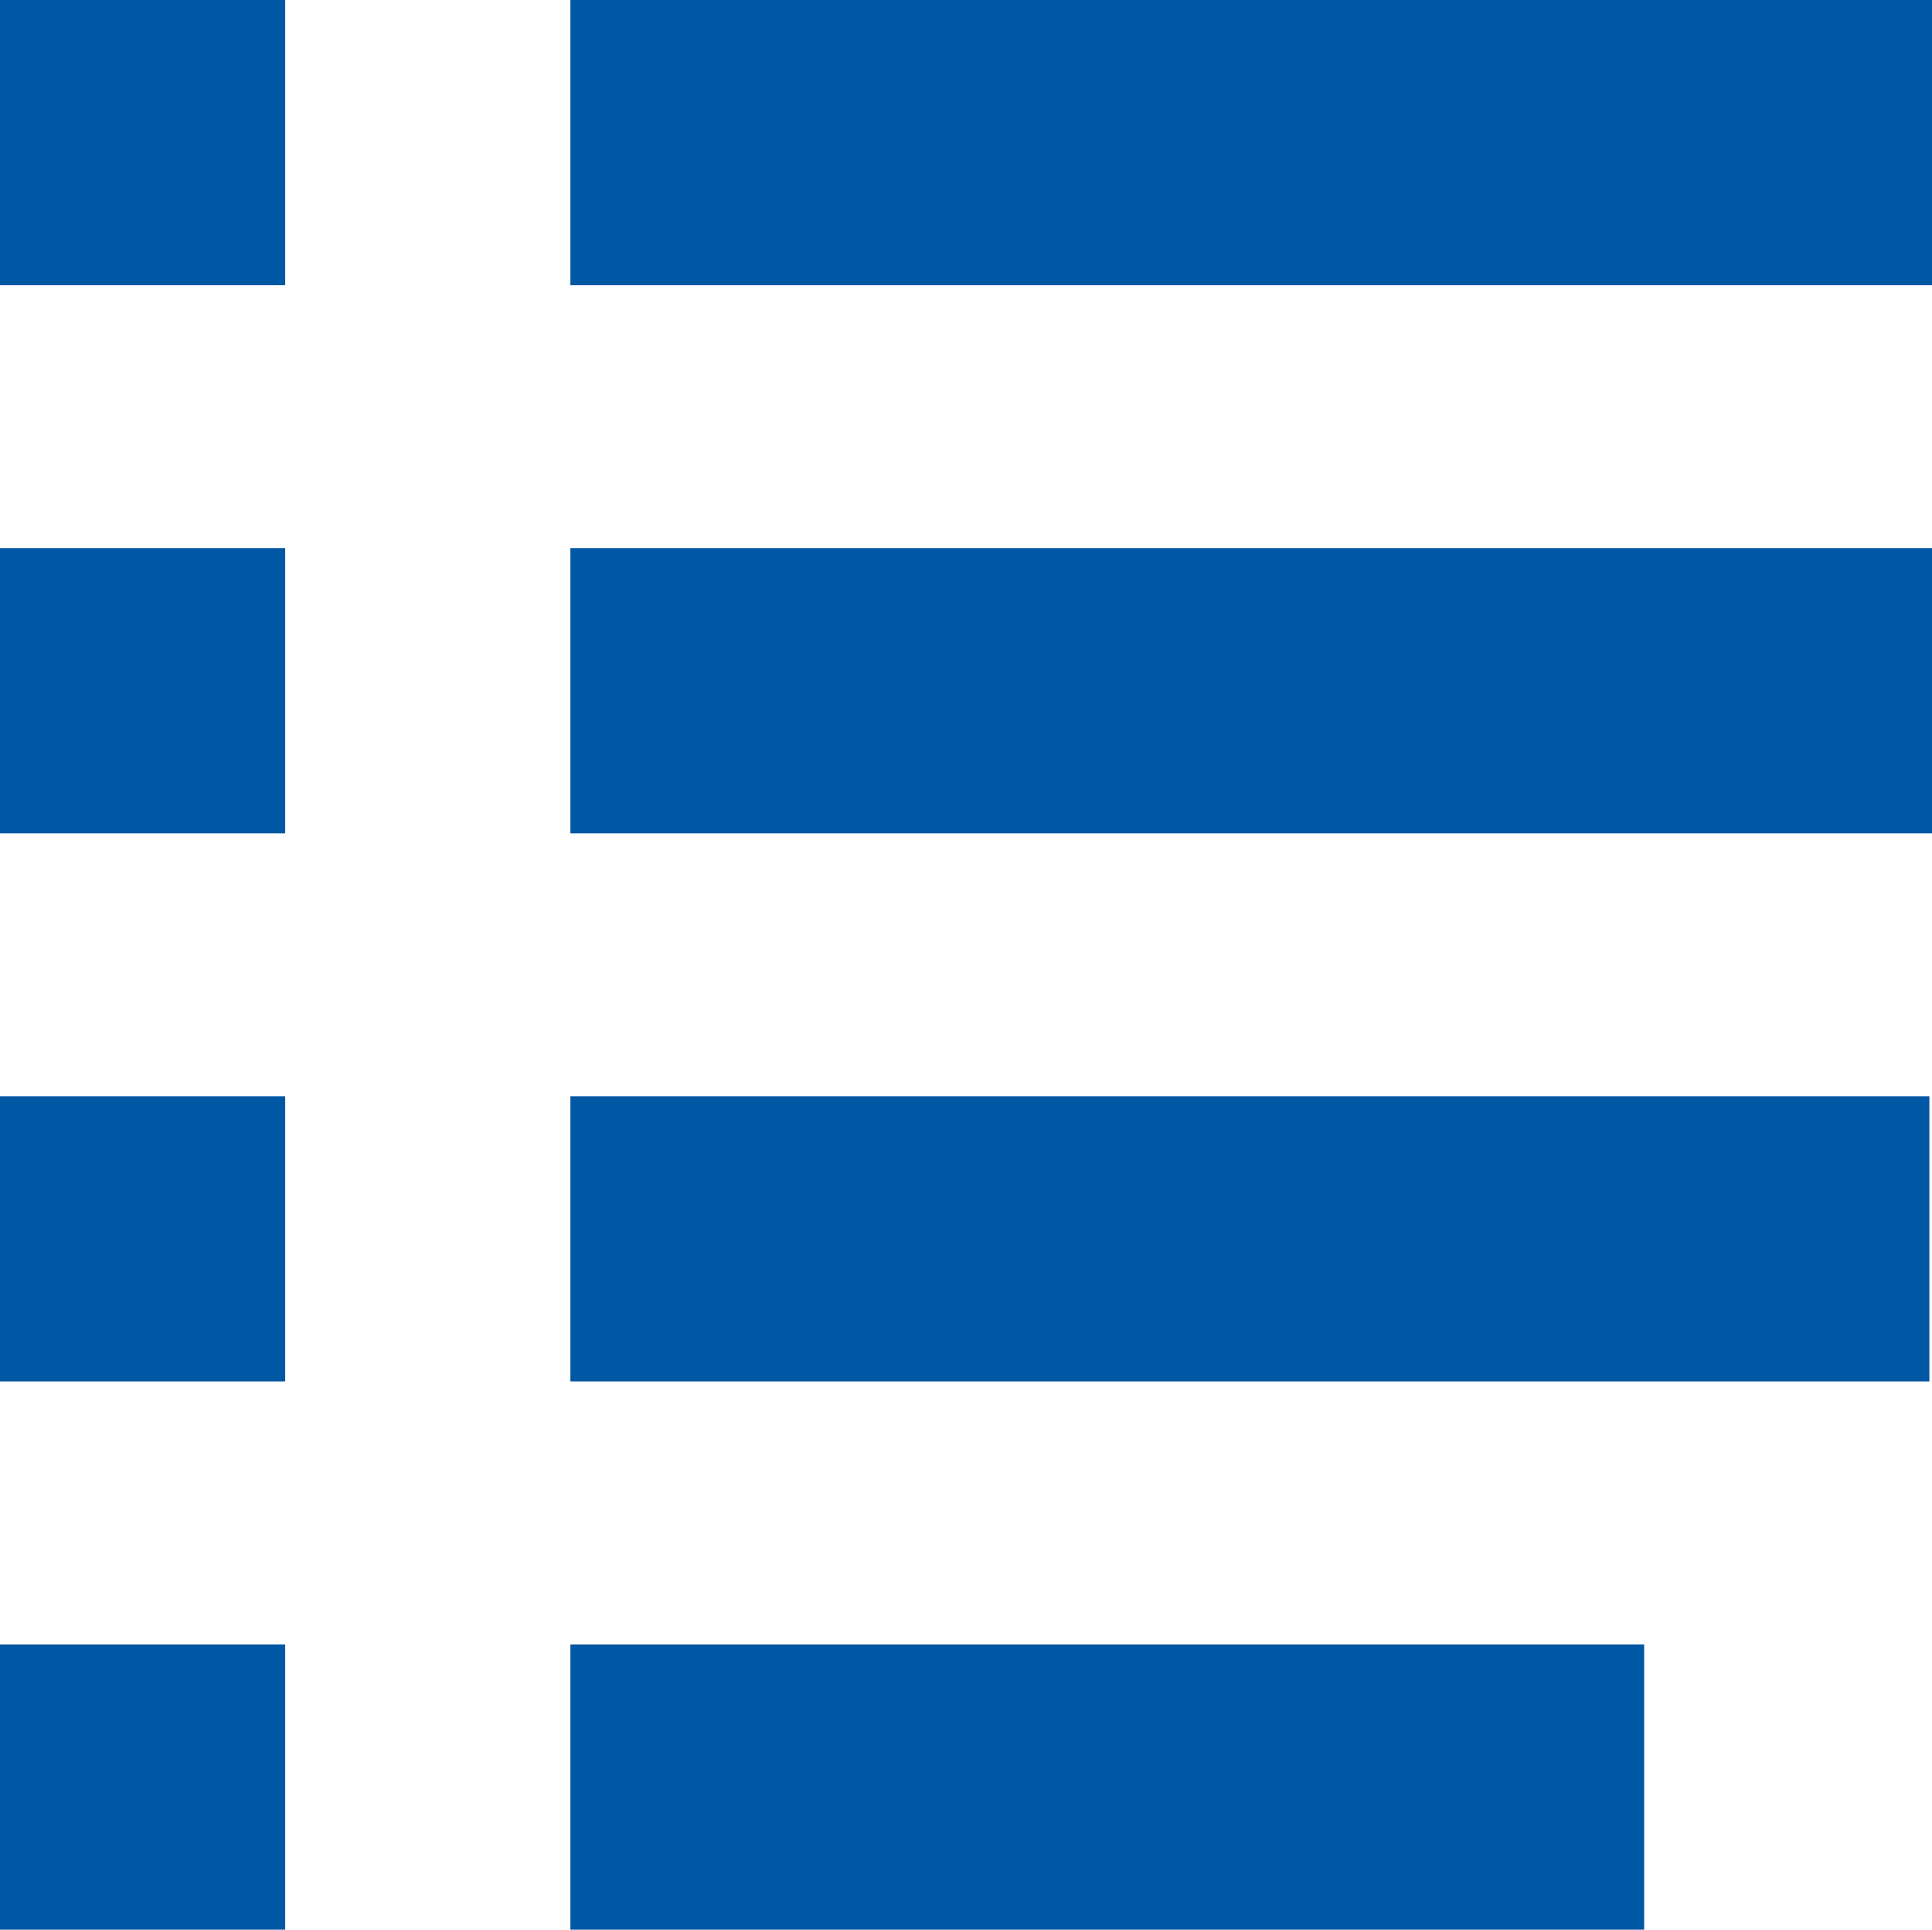
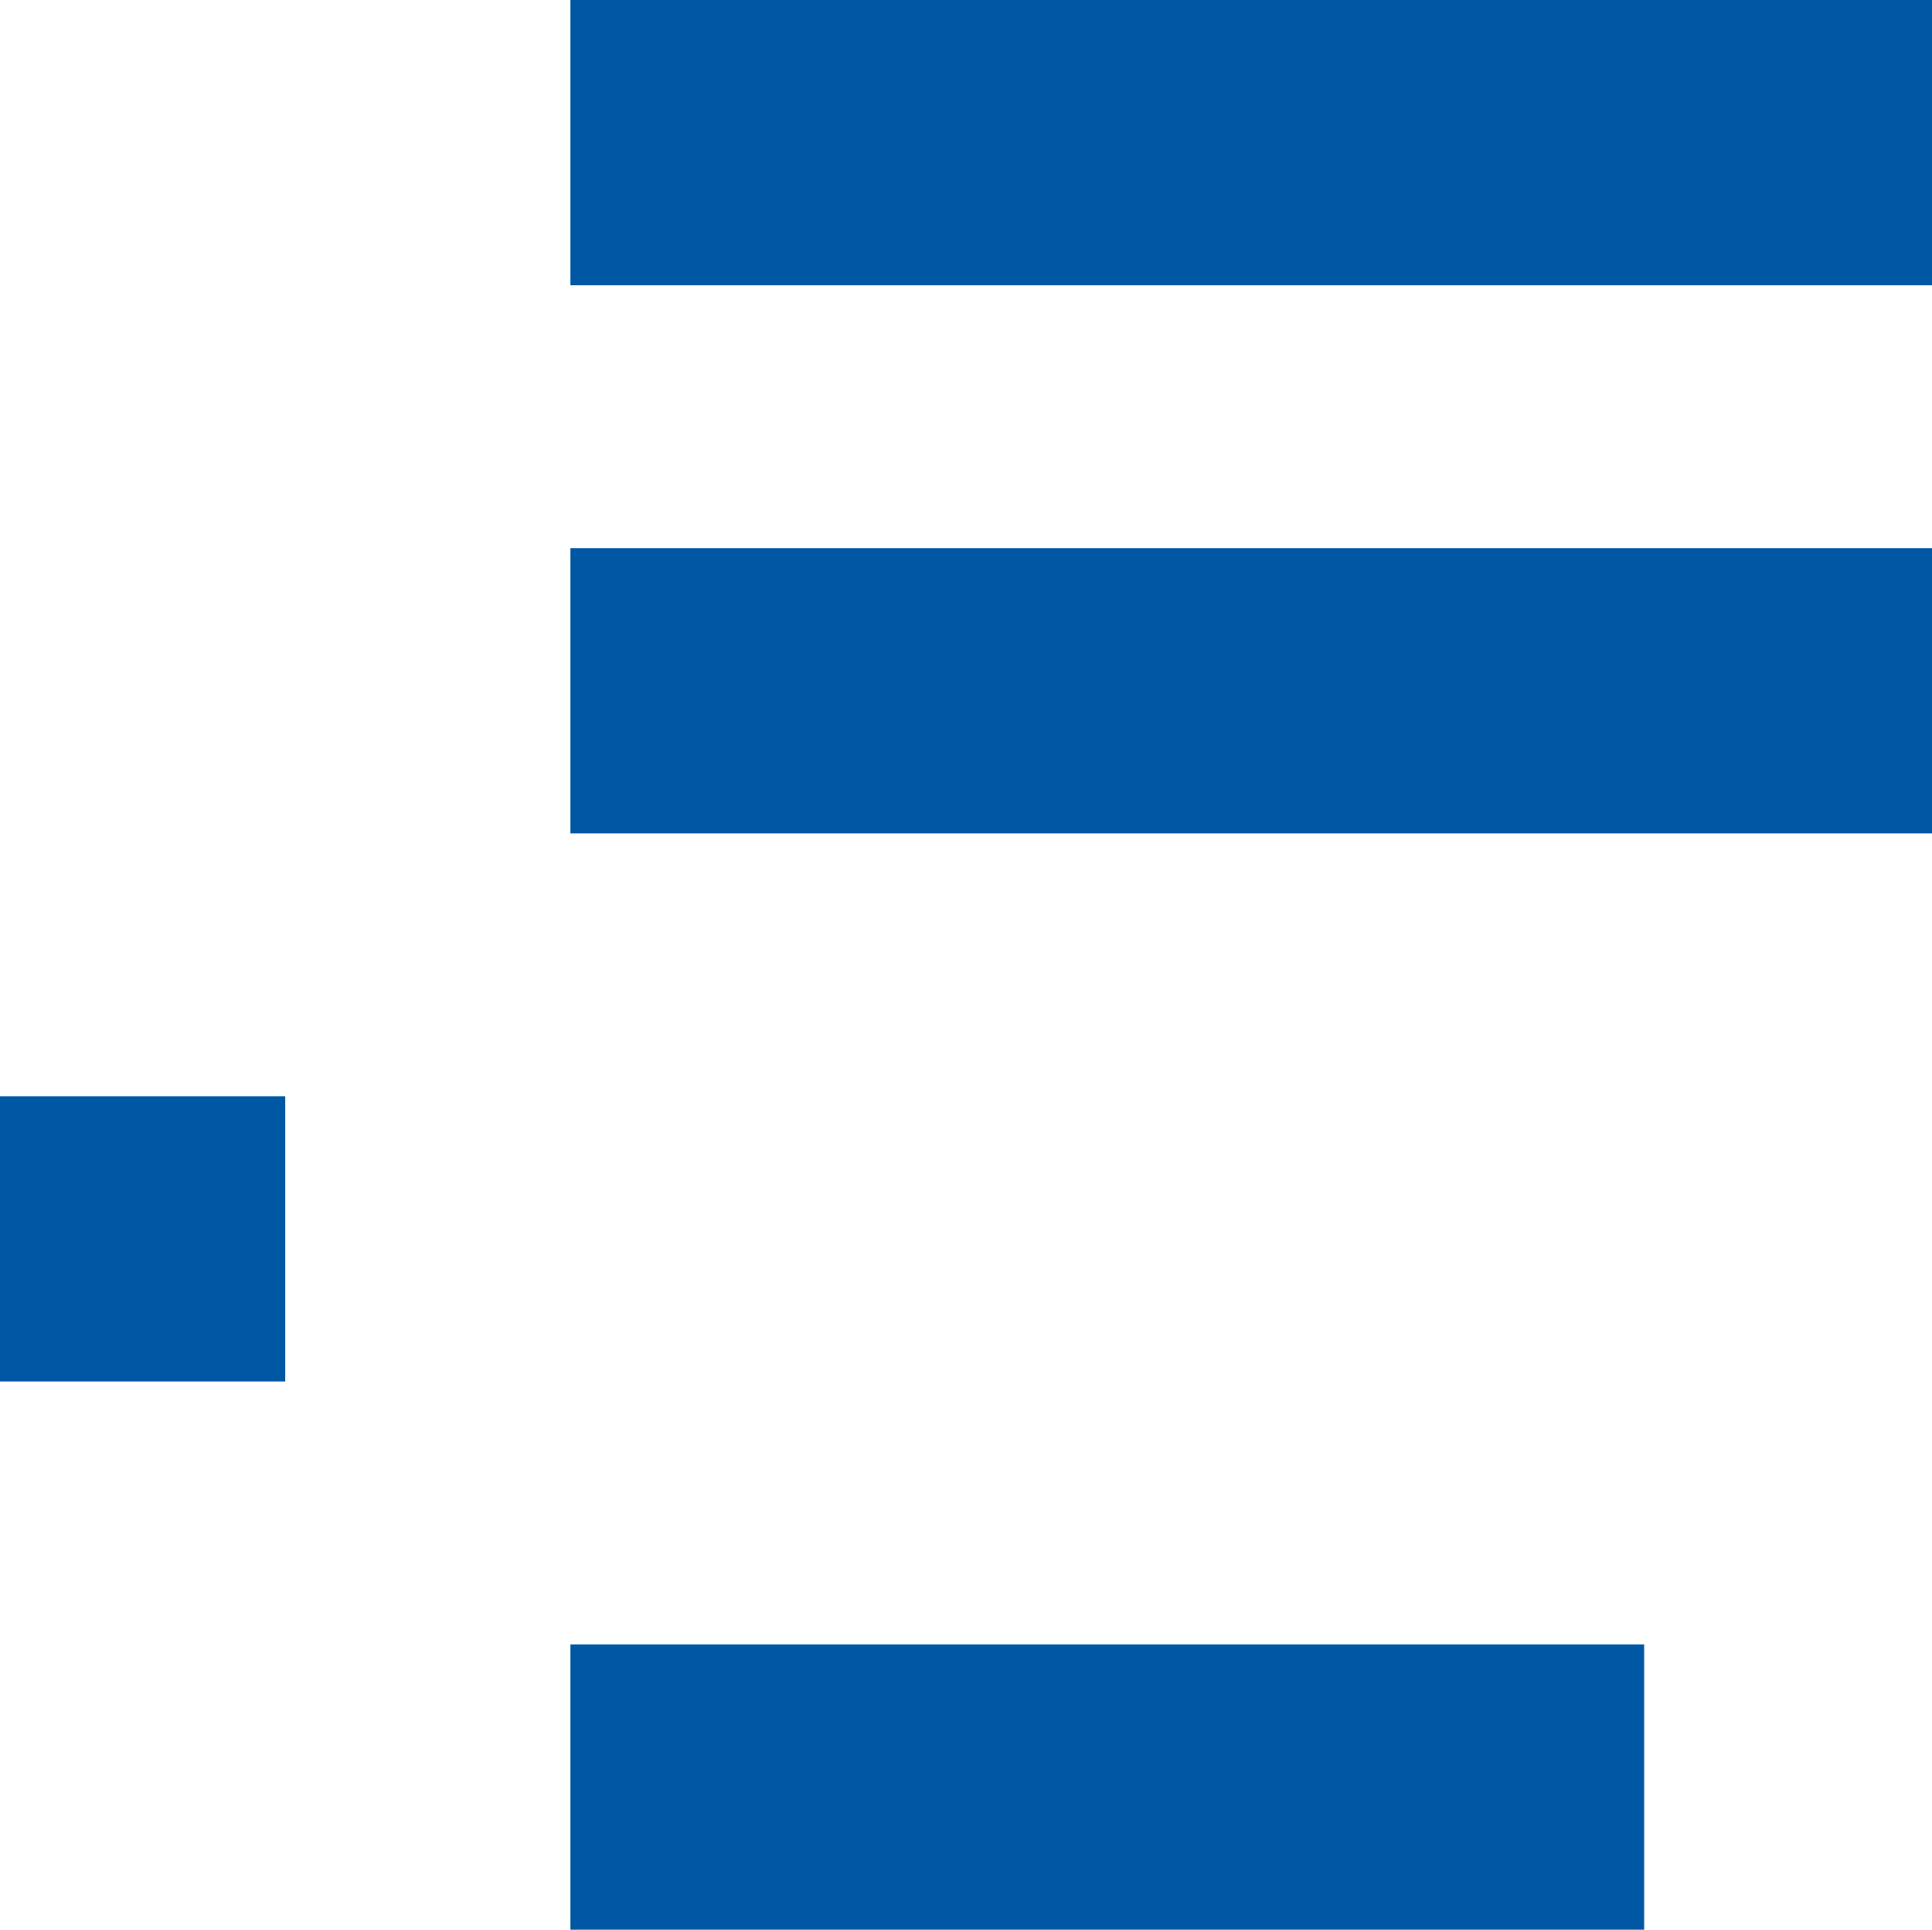
<svg xmlns="http://www.w3.org/2000/svg" version="1.1" id="main" x="0px" y="0px" viewBox="0 0 44.06 44" style="enable-background:new 0 0 44.06 44;" xml:space="preserve">
  <style type="text/css">
	.st0{fill:#0058A4;}
</style>
  <g>
    <g>
      <rect x="13.008" class="st0" width="31.052" height="6.504" />
    </g>
    <g>
      <rect x="13.008" y="12.499" class="st0" width="31.052" height="6.504" />
    </g>
    <g>
      <rect x="13.008" y="37.496" class="st0" width="24.488" height="6.504" />
    </g>
    <g>
-       <rect x="13.008" y="24.997" class="st0" width="30.992" height="6.504" />
-     </g>
-     <rect class="st0" width="6.504" height="6.504" />
-     <rect y="12.499" class="st0" width="6.504" height="6.504" />
+       </g>
    <rect y="24.997" class="st0" width="6.504" height="6.504" />
-     <rect y="37.496" class="st0" width="6.504" height="6.504" />
  </g>
</svg>